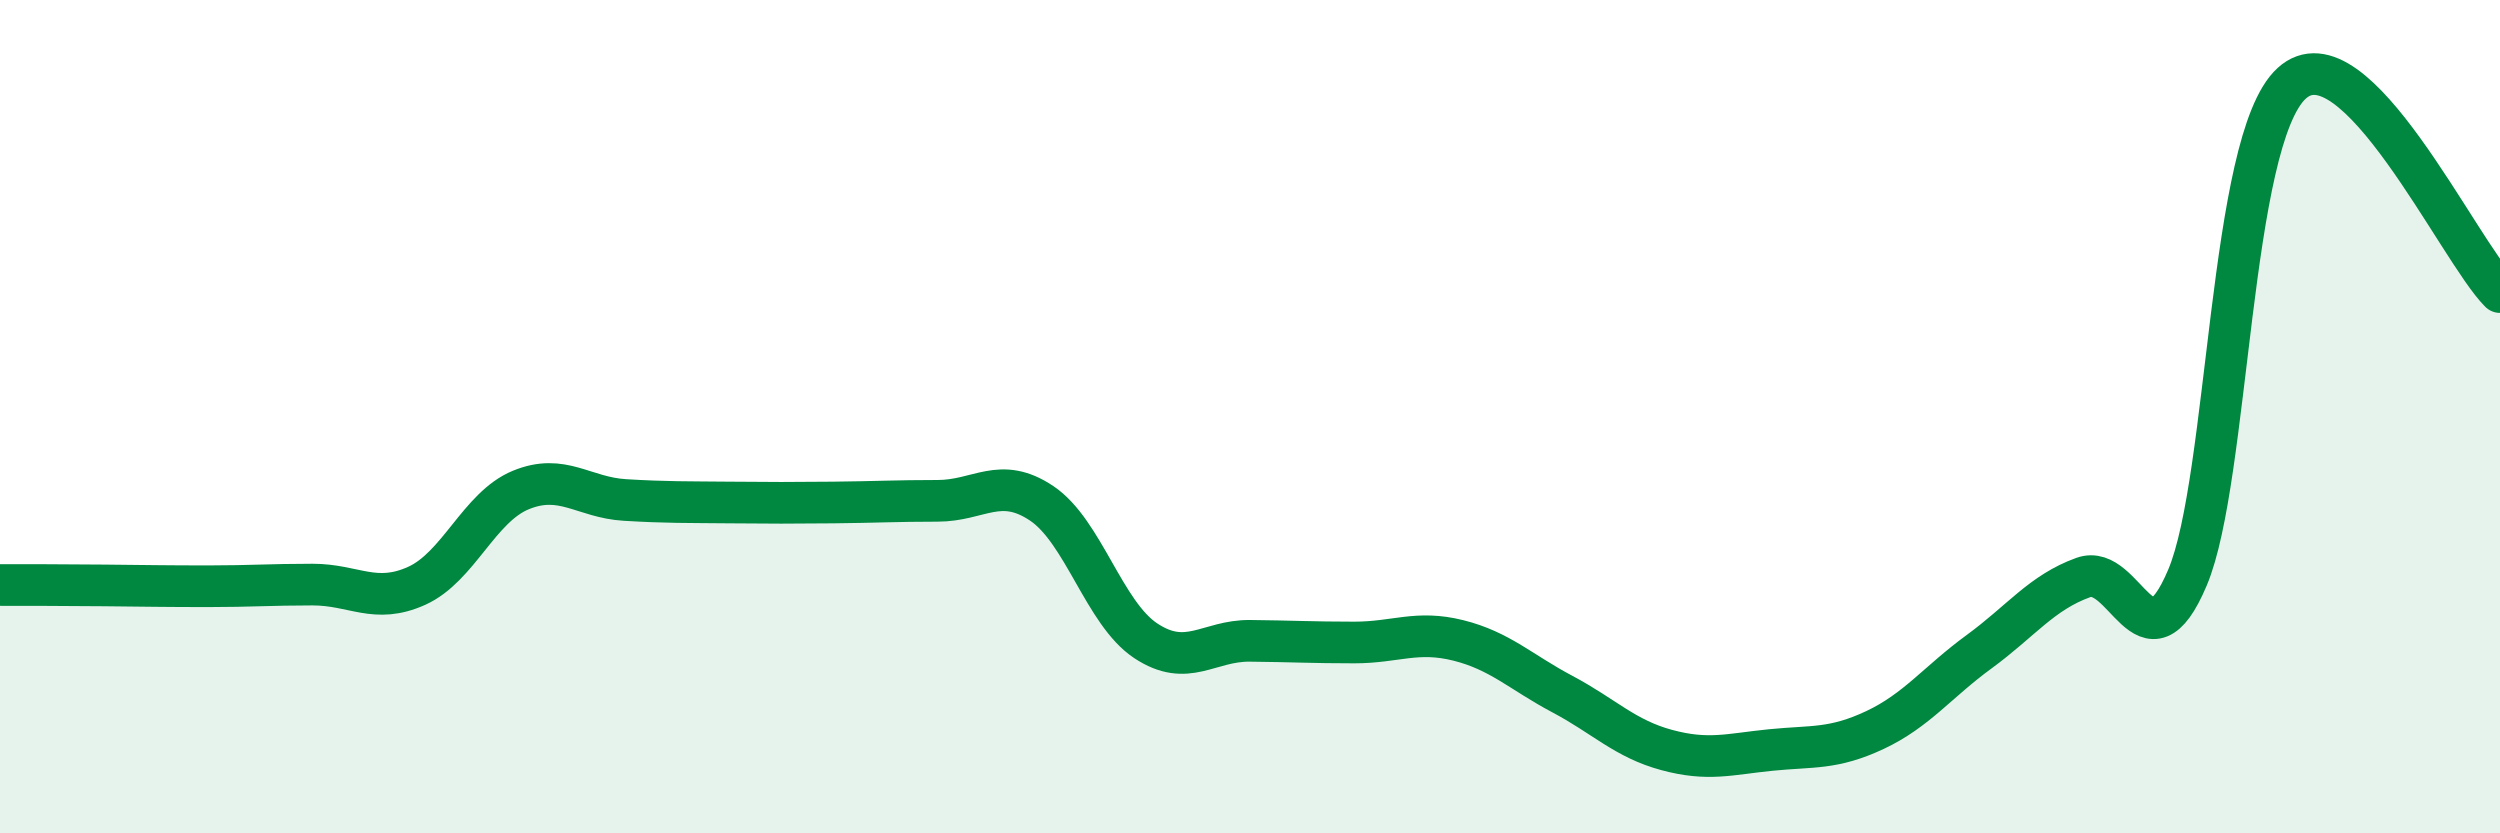
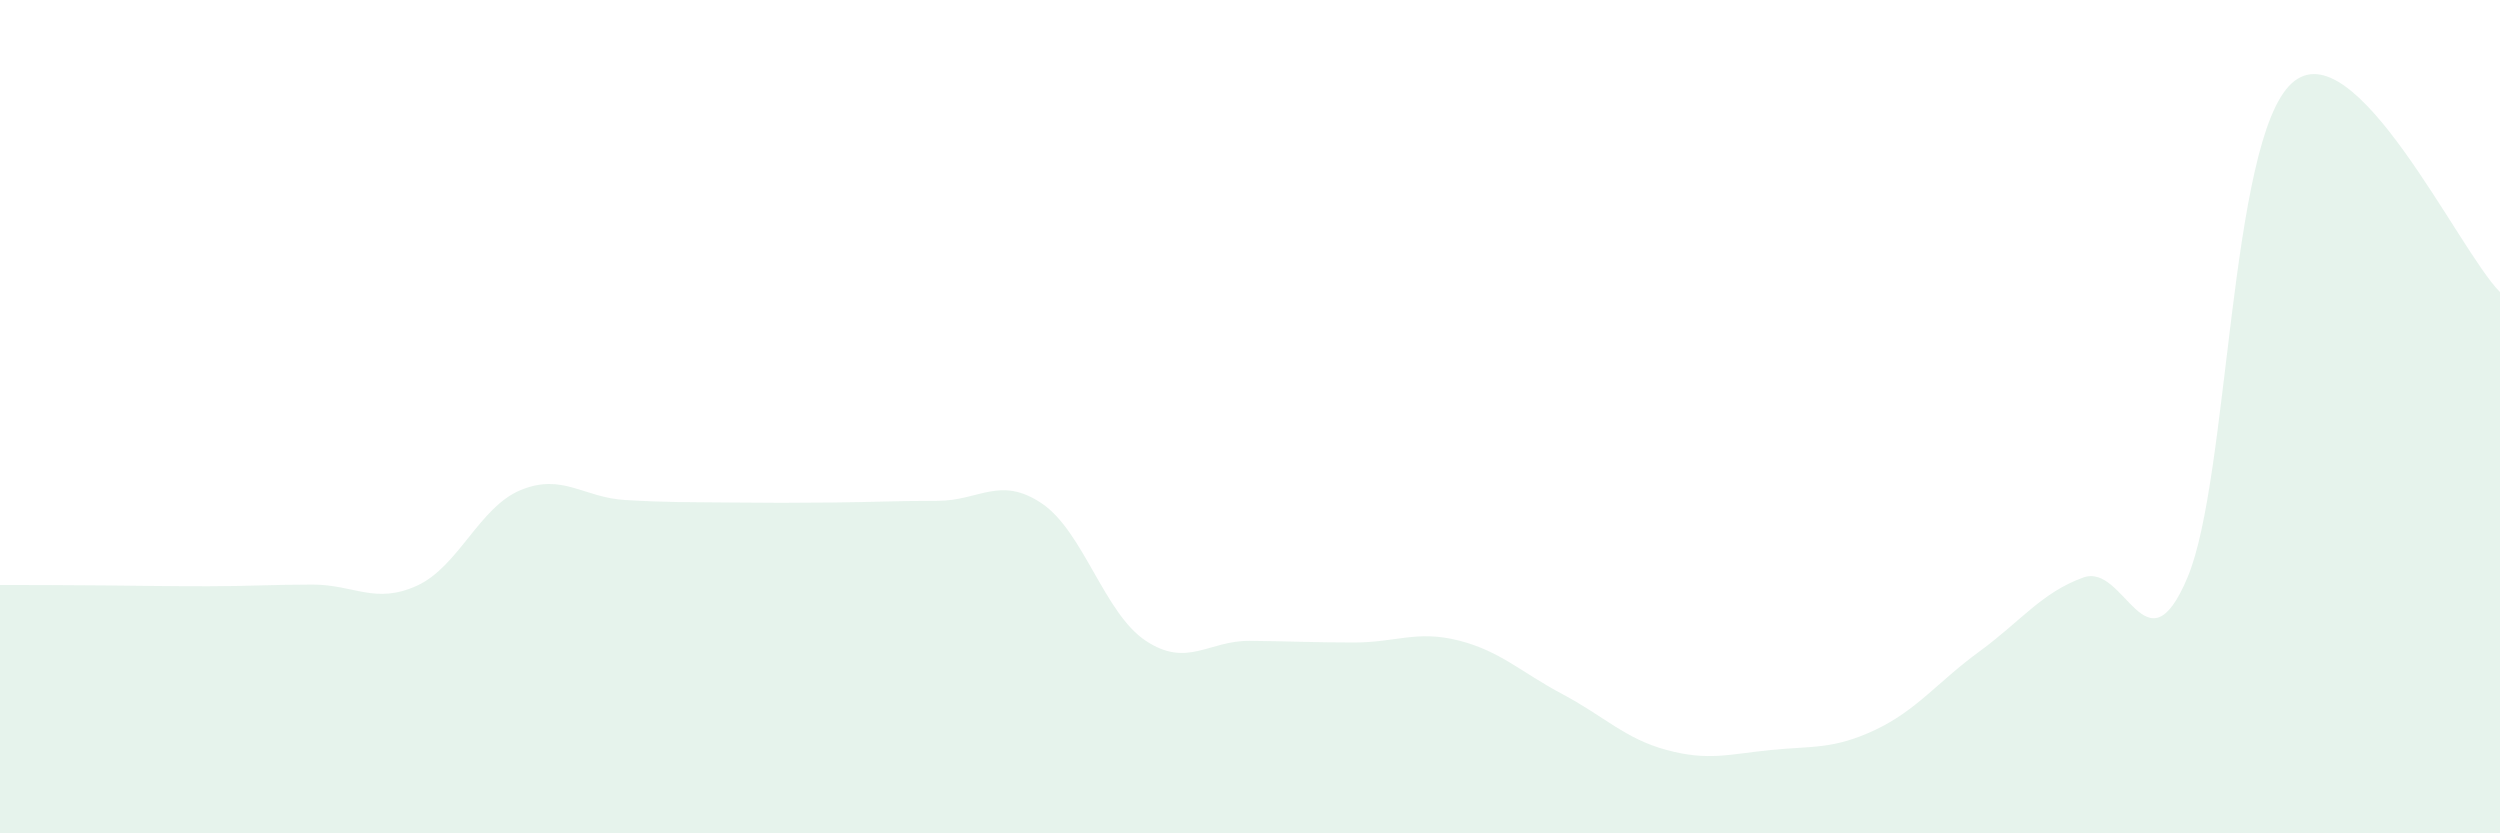
<svg xmlns="http://www.w3.org/2000/svg" width="60" height="20" viewBox="0 0 60 20">
  <path d="M 0,14.04 C 0.5,14.04 1.5,14.04 2.5,14.05 C 3.5,14.06 4,14.07 5,14.07 C 6,14.07 6.5,14.03 7.5,14.03 C 8.5,14.03 9,14.51 10,14.06 C 11,13.61 11.5,12.17 12.5,11.76 C 13.5,11.35 14,11.94 15,12 C 16,12.06 16.5,12.05 17.5,12.06 C 18.5,12.07 19,12.07 20,12.06 C 21,12.05 21.5,12.02 22.5,12.02 C 23.5,12.02 24,11.41 25,12.08 C 26,12.75 26.5,14.72 27.5,15.38 C 28.5,16.04 29,15.37 30,15.38 C 31,15.39 31.5,15.42 32.5,15.42 C 33.5,15.42 34,15.12 35,15.37 C 36,15.62 36.5,16.13 37.5,16.66 C 38.5,17.19 39,17.73 40,18 C 41,18.27 41.5,18.1 42.5,18 C 43.5,17.9 44,17.99 45,17.52 C 46,17.05 46.5,16.37 47.5,15.64 C 48.5,14.91 49,14.22 50,13.86 C 51,13.5 51.5,16.23 52.5,13.86 C 53.5,11.49 53.5,3.37 55,2 C 56.5,0.63 59,6.01 60,7.01L60 20L0 20Z" fill="#008740" opacity="0.1" stroke-linecap="round" stroke-linejoin="round" />
-   <path d="M 0,14.04 C 0.5,14.04 1.5,14.04 2.5,14.05 C 3.5,14.06 4,14.07 5,14.07 C 6,14.07 6.5,14.03 7.5,14.03 C 8.5,14.03 9,14.51 10,14.06 C 11,13.61 11.5,12.17 12.5,11.76 C 13.5,11.35 14,11.94 15,12 C 16,12.06 16.5,12.05 17.5,12.06 C 18.5,12.07 19,12.07 20,12.06 C 21,12.05 21.5,12.02 22.5,12.02 C 23.5,12.02 24,11.41 25,12.08 C 26,12.75 26.5,14.72 27.5,15.38 C 28.5,16.04 29,15.37 30,15.38 C 31,15.39 31.5,15.42 32.5,15.42 C 33.5,15.42 34,15.12 35,15.37 C 36,15.62 36.5,16.13 37.5,16.66 C 38.5,17.19 39,17.73 40,18 C 41,18.27 41.5,18.1 42.5,18 C 43.5,17.9 44,17.99 45,17.52 C 46,17.05 46.5,16.37 47.5,15.64 C 48.5,14.91 49,14.22 50,13.86 C 51,13.5 51.5,16.23 52.5,13.86 C 53.5,11.49 53.5,3.37 55,2 C 56.5,0.63 59,6.01 60,7.01" stroke="#008740" stroke-width="1" fill="none" stroke-linecap="round" stroke-linejoin="round" />
</svg>